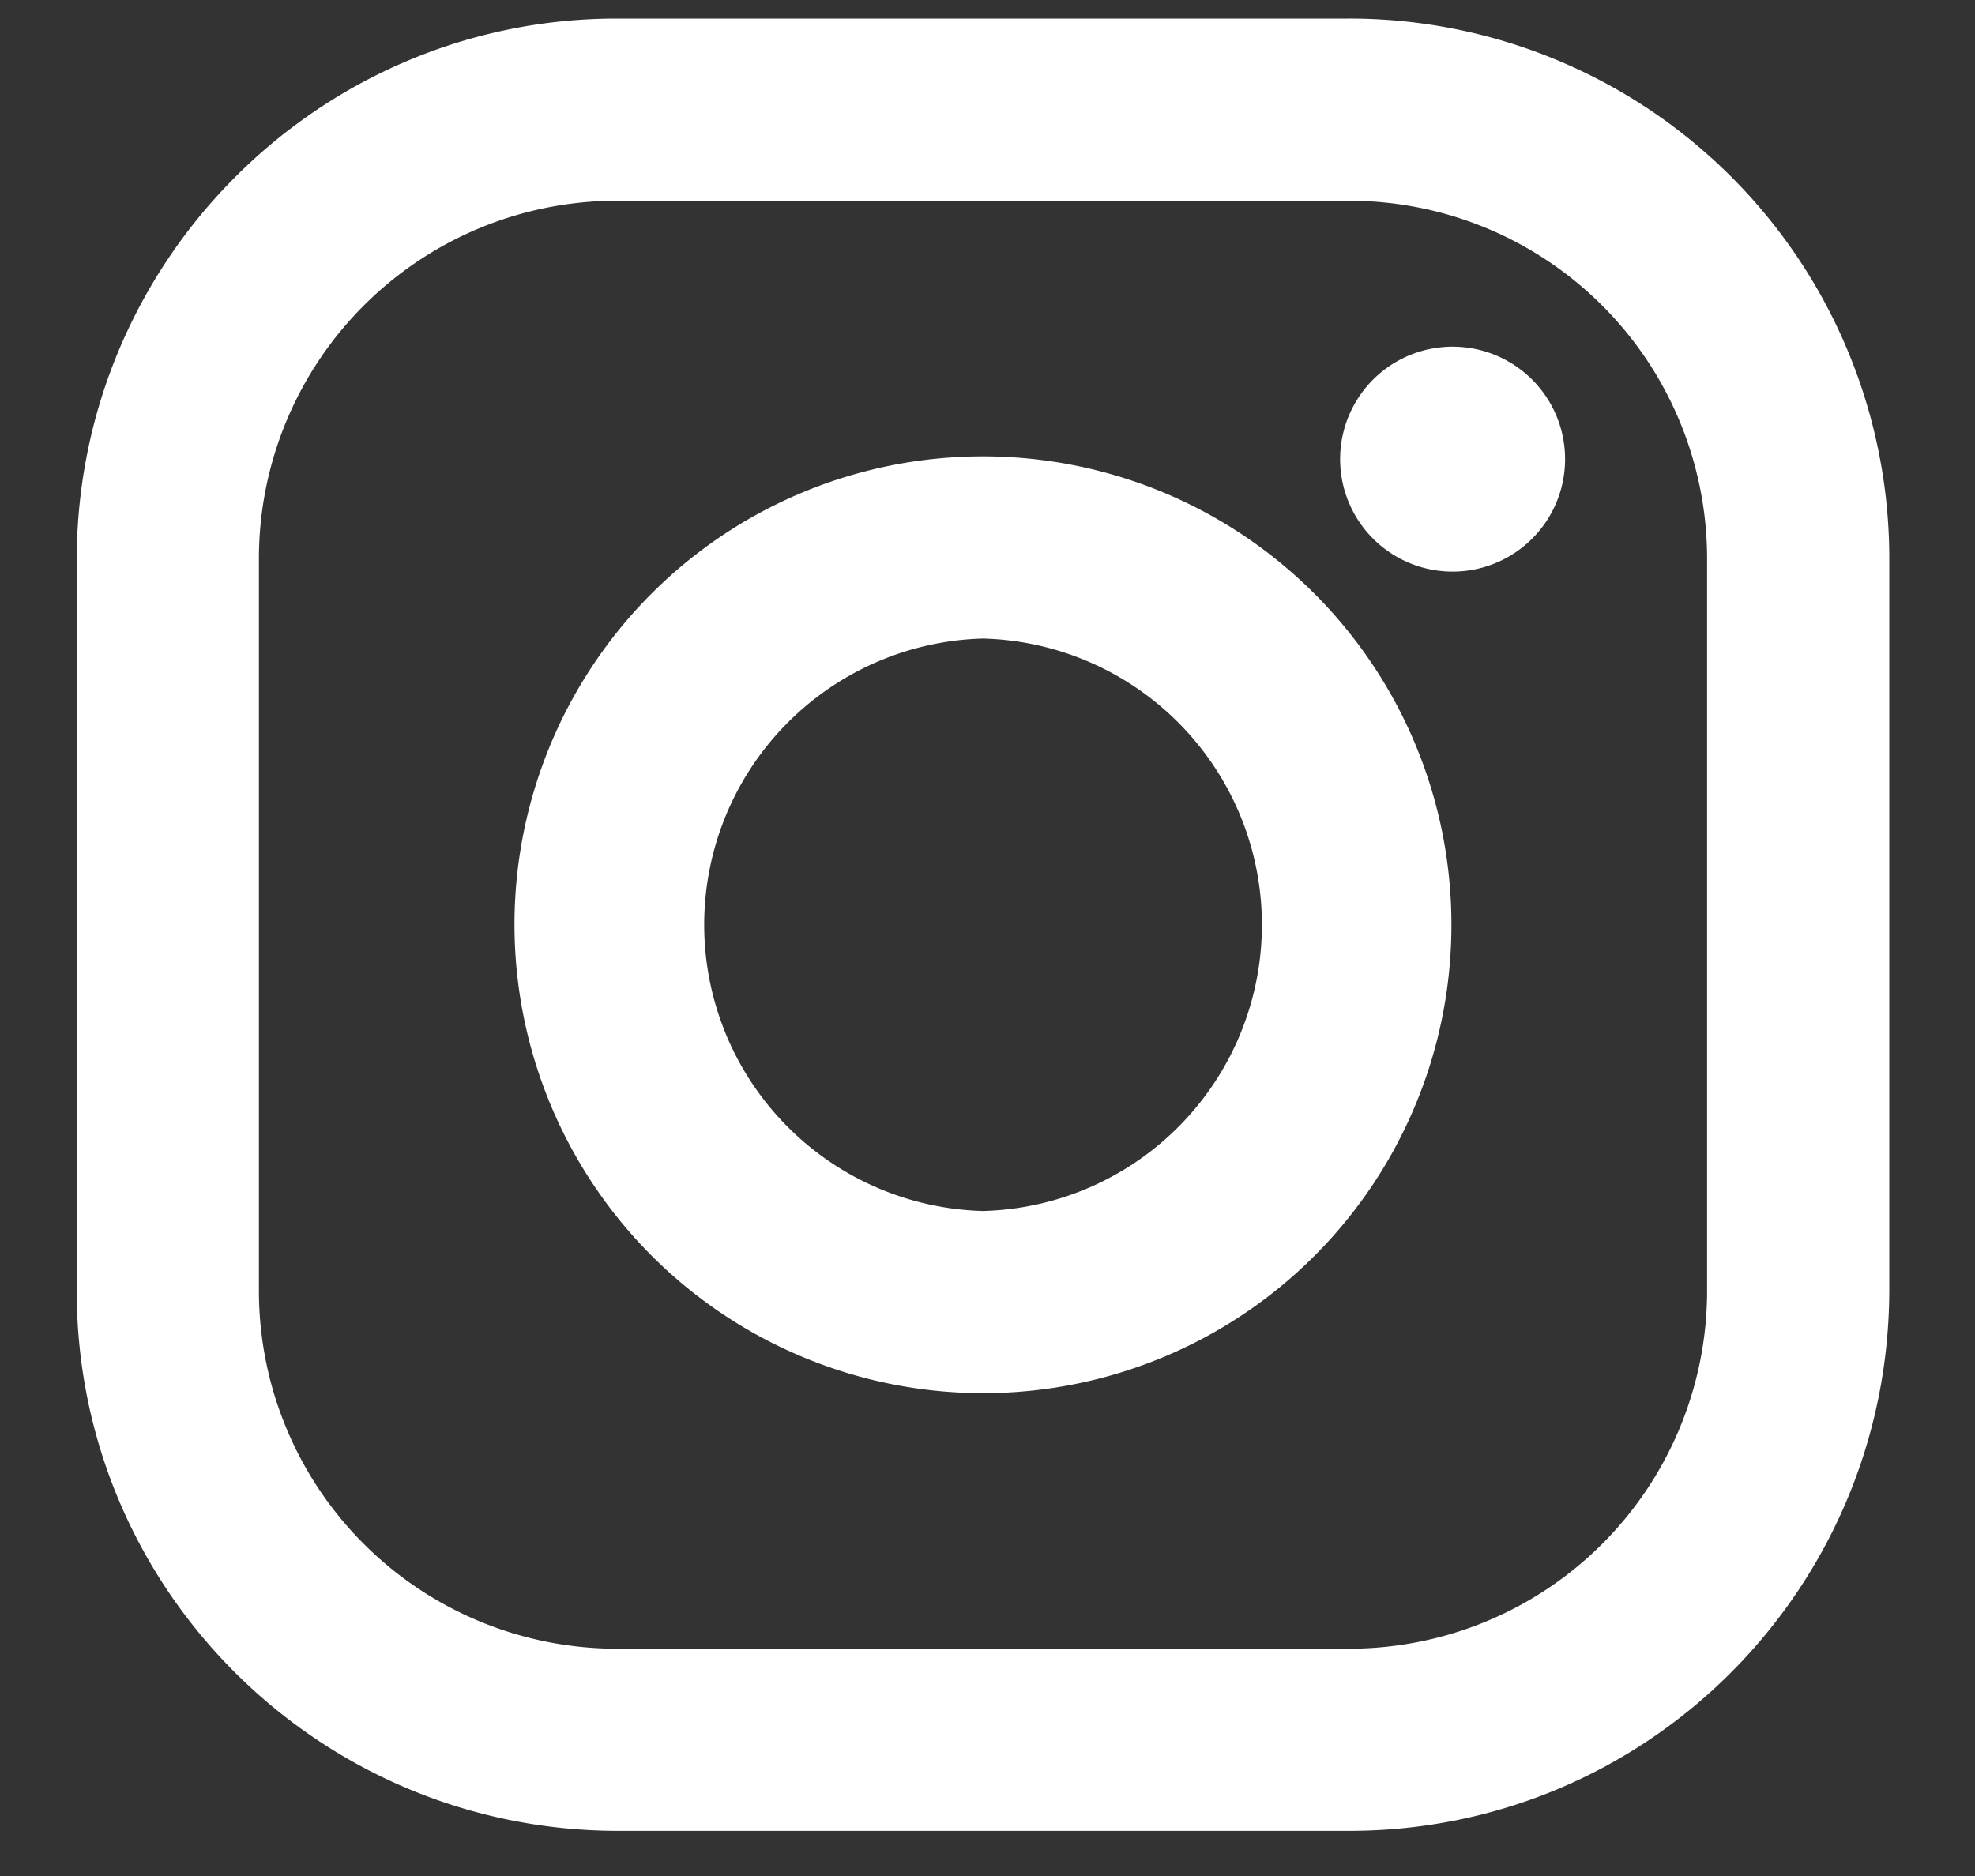
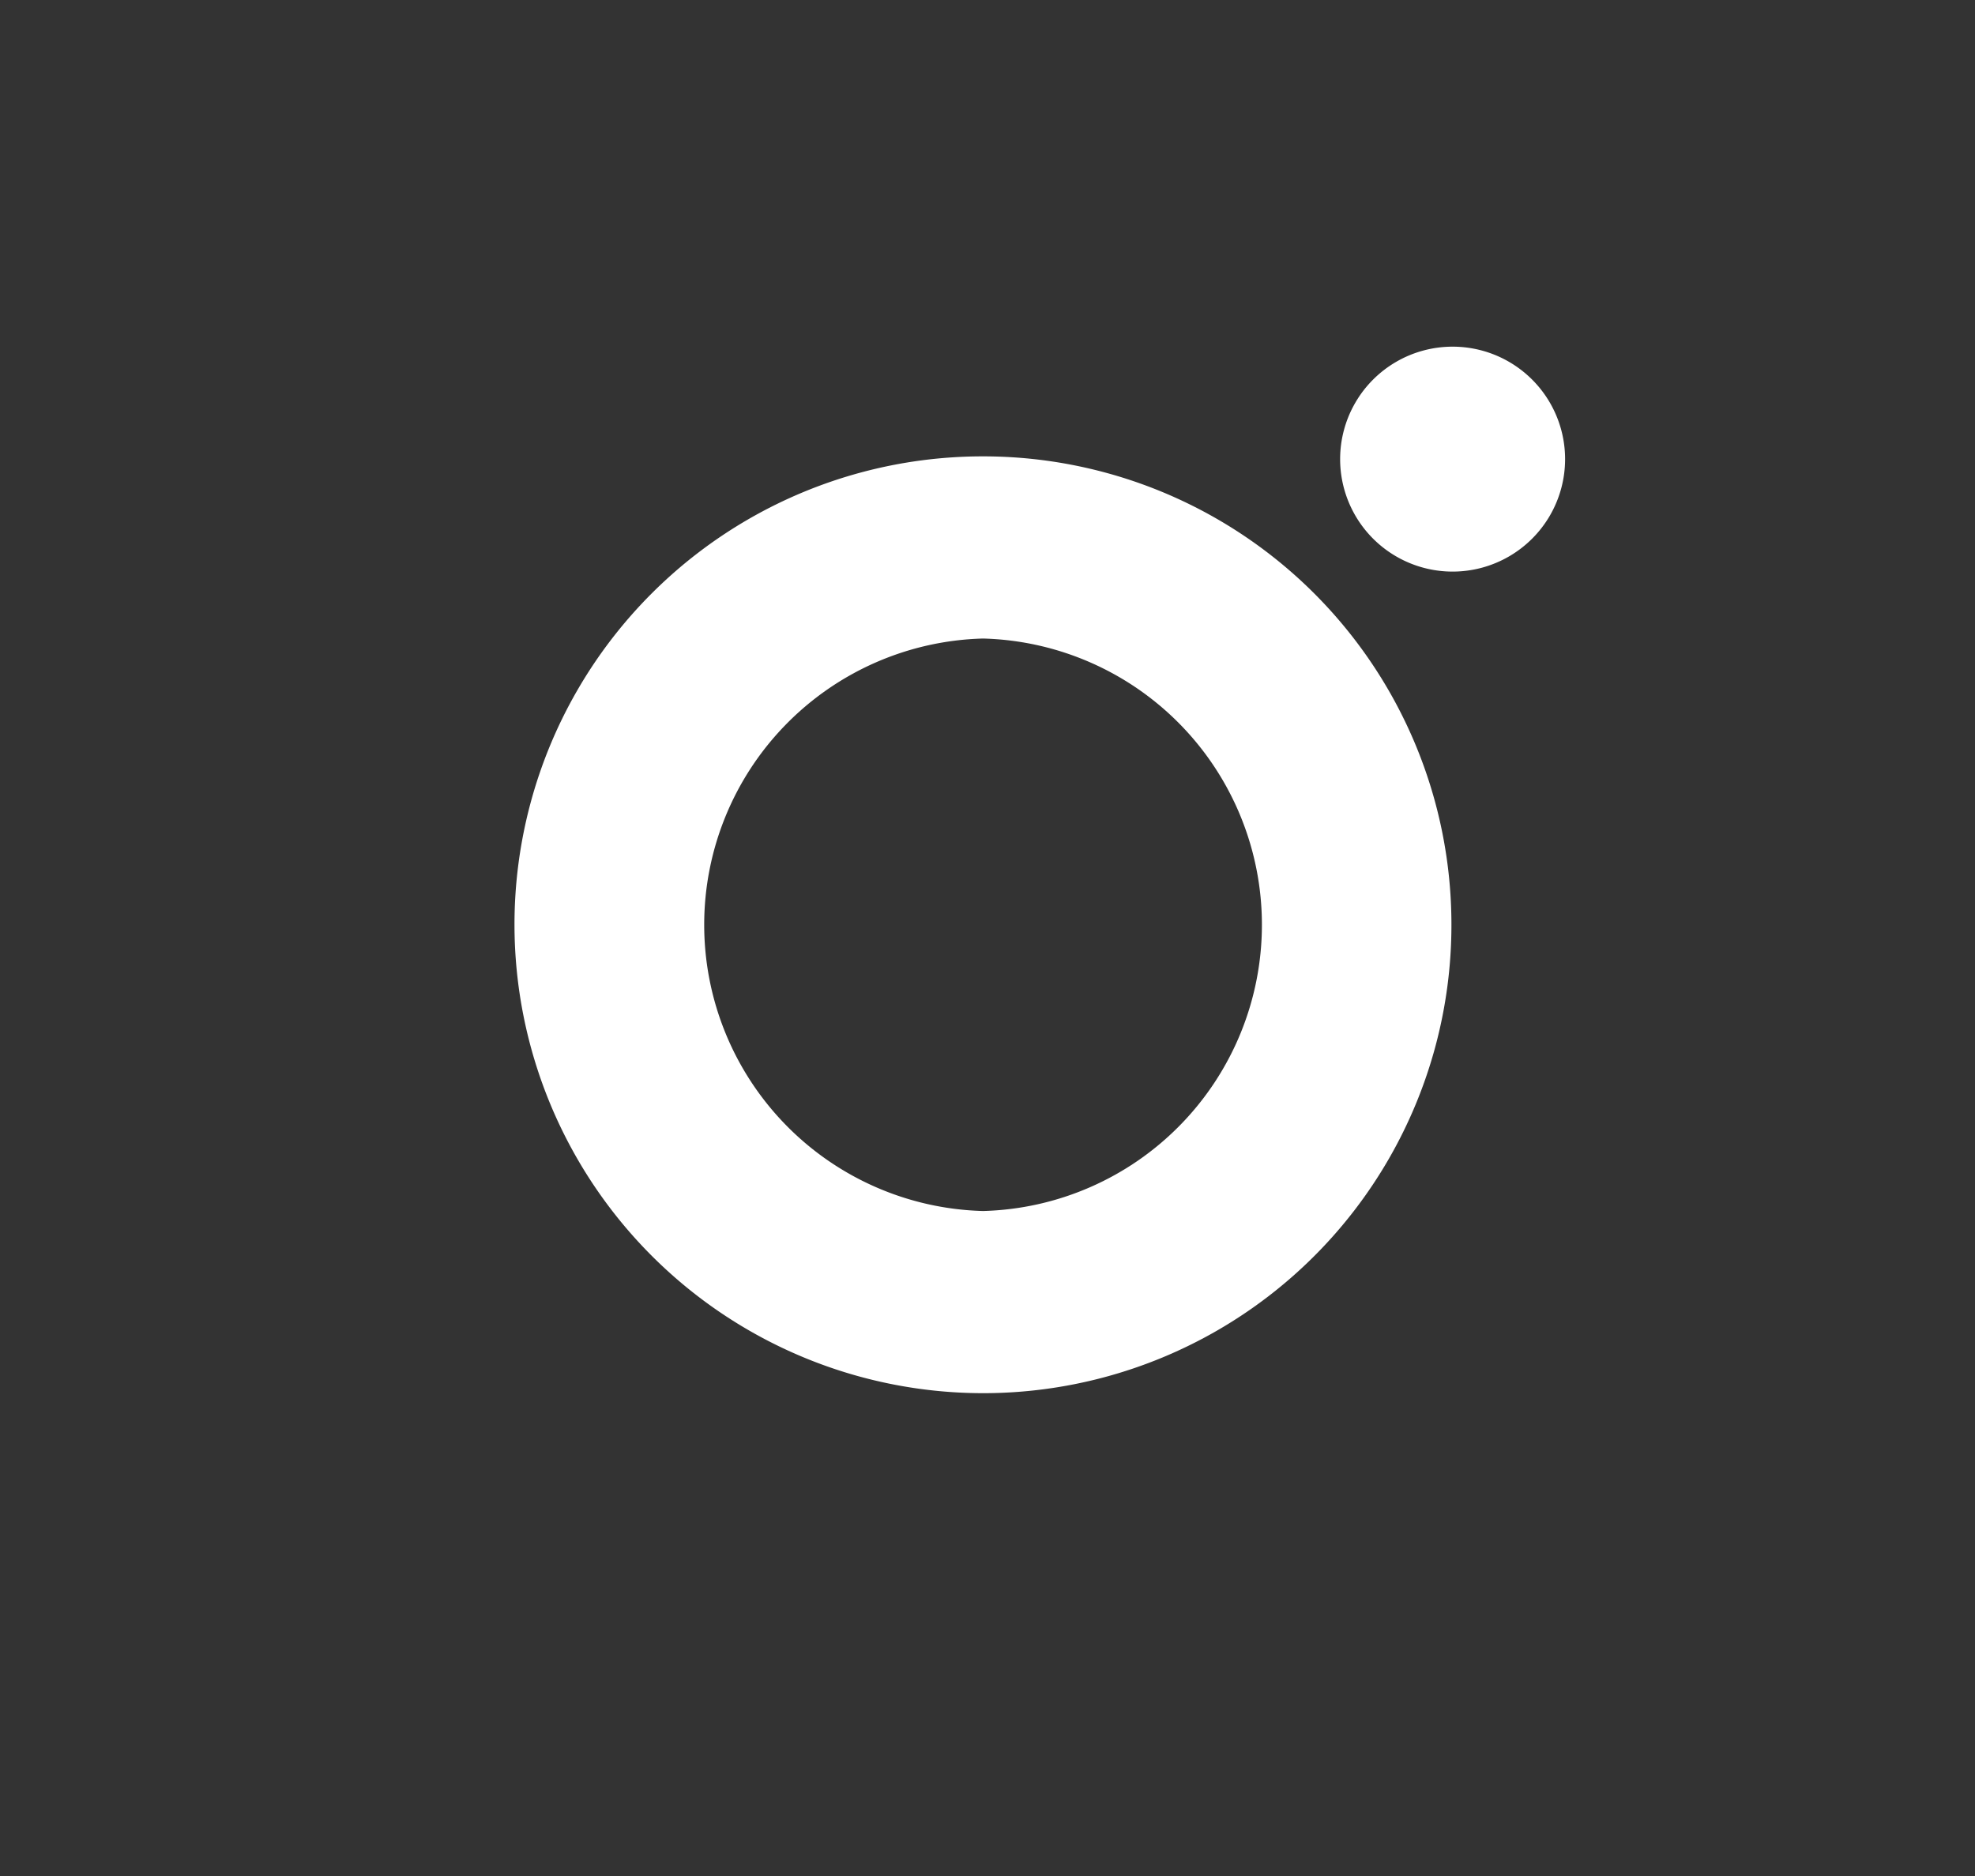
<svg xmlns="http://www.w3.org/2000/svg" width="20" height="19" fill="none">
  <rect width="100%" height="100%" fill="#333333" stroke="none" />
  <g clip-path="url(#clip0_133:607)" fill="#fff">
-     <path d="M13.663.188H6.246C3.234.188.786 2.635.777 5.657v7.417c0 3.021 2.448 5.46 5.469 5.469h7.417c3.021 0 5.46-2.448 5.469-5.469V5.657A5.467 5.467 0 0013.663.188zm3.624 12.886a3.625 3.625 0 01-3.624 3.624H6.246a3.625 3.625 0 01-3.624-3.624V5.657a3.625 3.625 0 013.624-3.624h7.417a3.625 3.625 0 013.624 3.624v7.417z" />
    <path d="M9.955 4.622A4.742 4.742 0 005.21 9.366a4.748 4.748 0 004.744 4.744 4.742 4.742 0 004.744-4.744 4.742 4.742 0 00-4.744-4.744zm0 7.643a2.9 2.9 0 010-5.798 2.9 2.9 0 010 5.798zm4.755-6.476a1.139 1.139 0 100-2.278 1.139 1.139 0 000 2.278z" />
  </g>
  <defs>
    <clipPath id="clip0_133:607">
-       <path fill="#fff" transform="translate(.59)" d="M0 0h18.731v18.731H0z" />
+       <path fill="#fff" transform="translate(.59)" d="M0 0h18.731v18.731H0" />
    </clipPath>
  </defs>
</svg>